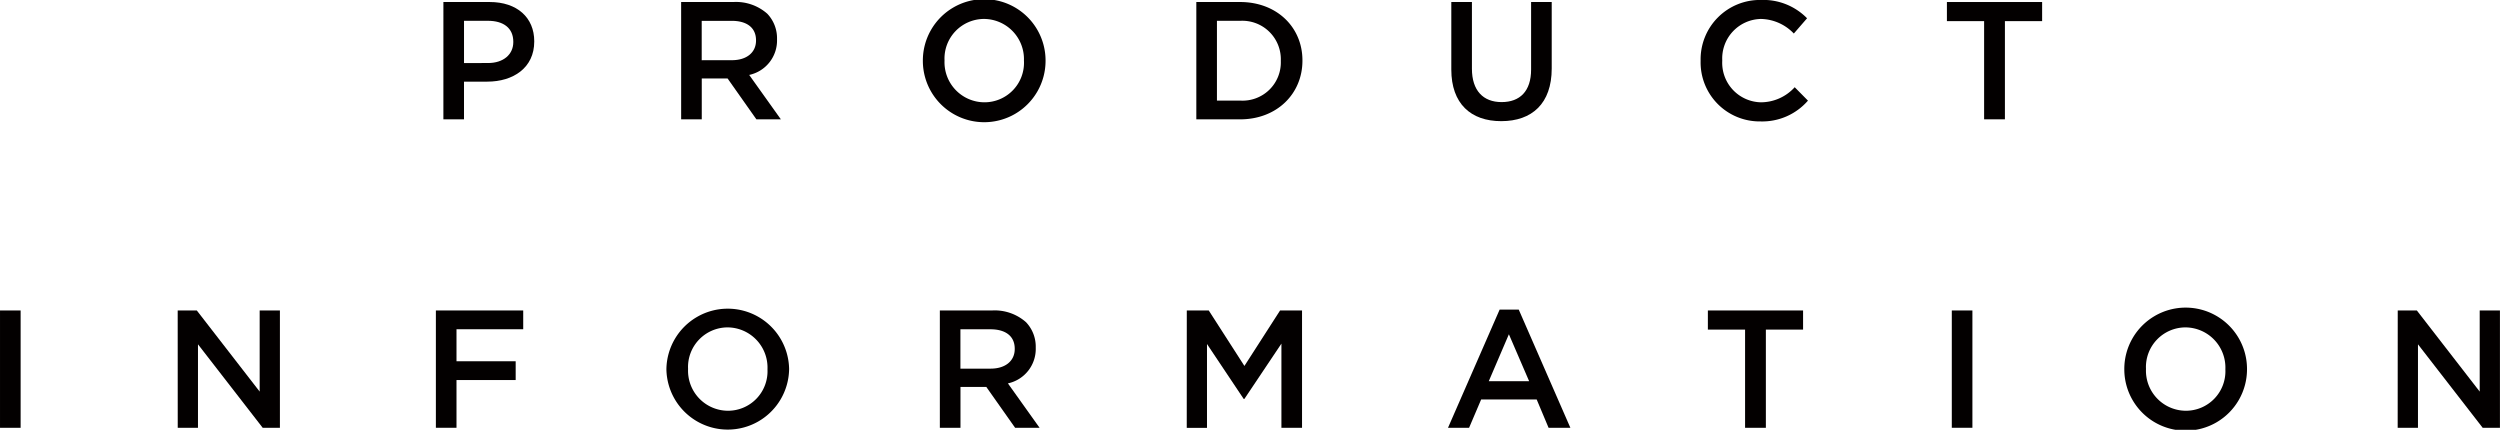
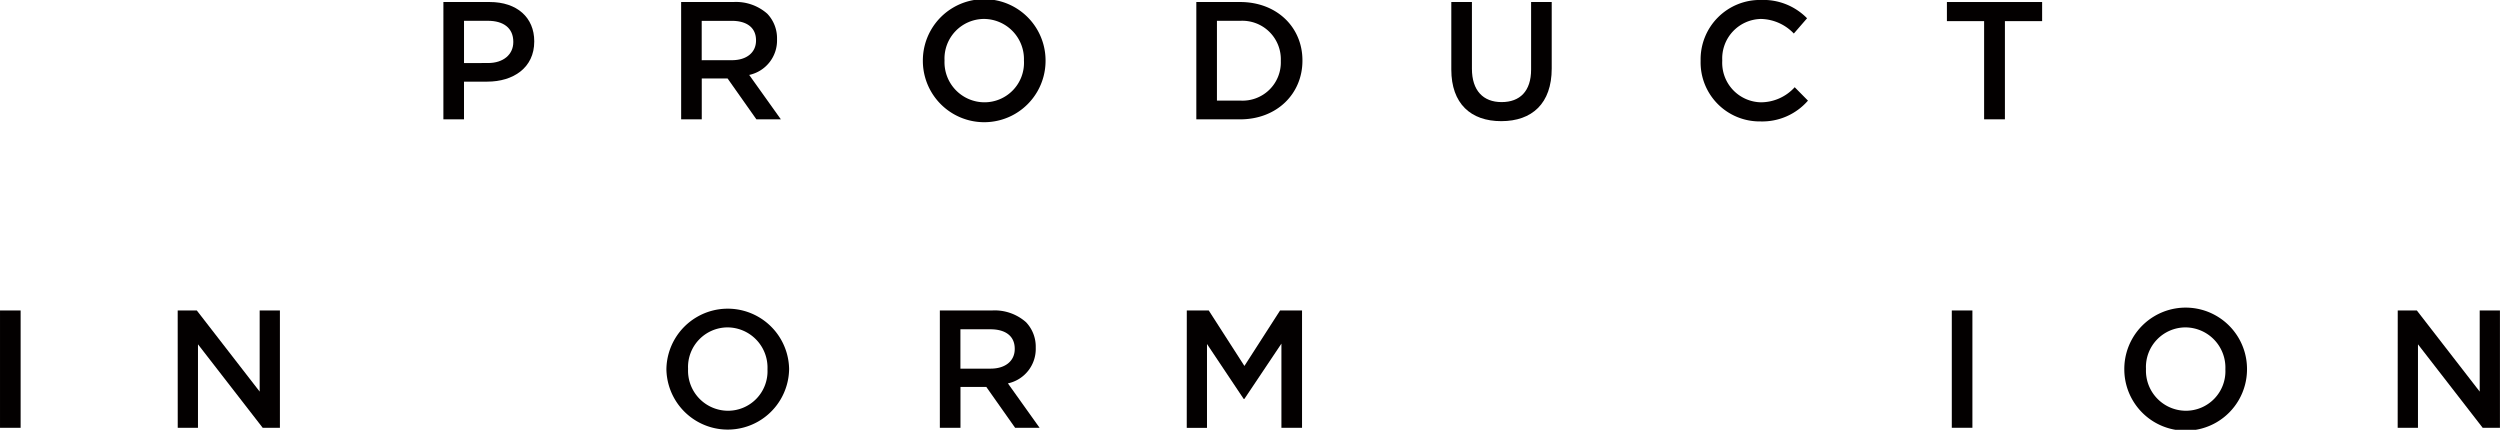
<svg xmlns="http://www.w3.org/2000/svg" width="259.361" height="44.59" viewBox="0 0 259.361 44.59">
  <g id="product-ttl-sp" transform="translate(-508 -2274.922)">
    <g id="グループ_55" data-name="グループ 55">
      <path id="パス_38" data-name="パス 38" d="M214.109,204.93h4.8c2.851,0,4.625,1.618,4.625,4.069v.034c0,2.73-2.191,4.157-4.869,4.157h-2.418V217.1h-2.139Zm4.626,6.33c1.617,0,2.626-.9,2.626-2.174v-.034c0-1.426-1.026-2.173-2.626-2.173h-2.487v4.382Z" transform="translate(339.891 2070.201)" fill="#030000" />
      <path id="パス_39" data-name="パス 39" d="M253.474,204.93H258.9a4.9,4.9,0,0,1,3.513,1.217,3.68,3.68,0,0,1,1.009,2.626v.035a3.655,3.655,0,0,1-2.887,3.687l3.287,4.608h-2.539l-2.991-4.243h-2.678V217.1h-2.138Zm5.269,6.035c1.531,0,2.5-.8,2.5-2.036V208.9c0-1.3-.939-2.017-2.522-2.017h-3.113v4.087Z" transform="translate(325.19 2070.201)" fill="#030000" />
      <path id="パス_40" data-name="パス 40" d="M293.5,210.927v-.034a6.365,6.365,0,0,1,12.73-.035v.035a6.365,6.365,0,0,1-12.73.034Zm10.487,0v-.034a4.171,4.171,0,0,0-4.139-4.331,4.113,4.113,0,0,0-4.1,4.3v.035a4.156,4.156,0,0,0,4.138,4.313A4.1,4.1,0,0,0,303.99,210.927Z" transform="translate(310.241 2070.325)" fill="#030000" />
      <path id="パス_41" data-name="パス 41" d="M338.779,204.93h4.539c3.826,0,6.47,2.626,6.47,6.052v.035c0,3.425-2.643,6.086-6.47,6.086h-4.539Zm2.139,1.948v8.277h2.4a3.967,3.967,0,0,0,4.226-4.1v-.034a3.994,3.994,0,0,0-4.226-4.139Z" transform="translate(293.333 2070.201)" fill="#030000" />
      <path id="パス_42" data-name="パス 42" d="M381,211.938V204.93h2.139v6.922c0,2.261,1.165,3.46,3.078,3.46,1.9,0,3.061-1.13,3.061-3.374V204.93h2.139v6.9c0,3.635-2.052,5.46-5.235,5.46C383.02,217.294,381,215.469,381,211.938Z" transform="translate(277.565 2070.201)" fill="#030000" />
      <path id="パス_43" data-name="パス 43" d="M422.281,210.927v-.034a6.16,6.16,0,0,1,6.278-6.3,6.347,6.347,0,0,1,4.765,1.9l-1.374,1.583a4.841,4.841,0,0,0-3.408-1.513,4.1,4.1,0,0,0-4.017,4.3v.035a4.1,4.1,0,0,0,4.017,4.313,4.756,4.756,0,0,0,3.5-1.565l1.374,1.391a6.281,6.281,0,0,1-4.939,2.157A6.122,6.122,0,0,1,422.281,210.927Z" transform="translate(262.149 2070.325)" fill="#030000" />
      <path id="パス_44" data-name="パス 44" d="M466.921,206.913h-3.86V204.93h9.878v1.983h-3.861V217.1h-2.157Z" transform="translate(246.92 2070.201)" fill="#030000" />
    </g>
    <g id="グループ_54" data-name="グループ 54" transform="translate(-245.55 32)">
      <path id="パス_45" data-name="パス 45" d="M532.6,204.93h2.139V217.1H532.6Z" transform="translate(220.951 2070.201)" fill="#030000" />
      <path id="パス_46" data-name="パス 46" d="M562.023,204.93h1.982l6.522,8.417V204.93h2.1V217.1H570.84l-6.713-8.66v8.66h-2.1Z" transform="translate(209.962 2070.201)" fill="#030000" />
-       <path id="パス_47" data-name="パス 47" d="M604.773,204.93h9.061v1.948h-6.922V210.2h6.139v1.948h-6.139V217.1h-2.139Z" transform="translate(193.997 2070.201)" fill="#030000" />
      <path id="パス_48" data-name="パス 48" d="M642.943,210.927v-.034a6.366,6.366,0,0,1,12.73-.035v.035a6.366,6.366,0,0,1-12.73.034Zm10.487,0v-.034a4.171,4.171,0,0,0-4.14-4.331,4.113,4.113,0,0,0-4.1,4.3v.035a4.156,4.156,0,0,0,4.139,4.313A4.1,4.1,0,0,0,653.43,210.927Z" transform="translate(179.743 2070.325)" fill="#030000" />
      <path id="パス_49" data-name="パス 49" d="M688.22,204.93h5.426a4.9,4.9,0,0,1,3.513,1.217,3.677,3.677,0,0,1,1.009,2.626v.035a3.654,3.654,0,0,1-2.887,3.687l3.287,4.608h-2.538l-2.992-4.243h-2.678V217.1H688.22Zm5.269,6.035c1.53,0,2.5-.8,2.5-2.036V208.9c0-1.3-.939-2.017-2.522-2.017h-3.113v4.087Z" transform="translate(162.834 2070.201)" fill="#030000" />
      <path id="パス_50" data-name="パス 50" d="M729.11,204.93h2.278l3.7,5.756,3.7-5.756h2.278V217.1h-2.139v-8.73l-3.843,5.739h-.07l-3.808-5.7v8.7h-2.1Z" transform="translate(147.563 2070.201)" fill="#030000" />
-       <path id="パス_51" data-name="パス 51" d="M777.716,204.791H779.7l5.356,12.26h-2.261l-1.235-2.939H775.8l-1.253,2.939H772.36Zm3.061,7.426-2.1-4.87-2.087,4.87Z" transform="translate(131.412 2070.252)" fill="#030000" />
-       <path id="パス_52" data-name="パス 52" d="M819.249,206.913h-3.86V204.93h9.877v1.983h-3.86V217.1h-2.157Z" transform="translate(115.343 2070.201)" fill="#030000" />
      <path id="パス_53" data-name="パス 53" d="M855.779,204.93h2.138V217.1h-2.138Z" transform="translate(100.259 2070.201)" fill="#030000" />
      <path id="パス_54" data-name="パス 54" d="M884.344,210.927v-.034a6.365,6.365,0,0,1,12.73-.035v.035a6.365,6.365,0,0,1-12.73.034Zm10.486,0v-.034a4.171,4.171,0,0,0-4.138-4.331,4.113,4.113,0,0,0-4.1,4.3v.035a4.156,4.156,0,0,0,4.139,4.313A4.1,4.1,0,0,0,894.83,210.927Z" transform="translate(89.591 2070.325)" fill="#030000" />
      <path id="パス_55" data-name="パス 55" d="M929.619,204.93H931.6l6.522,8.417V204.93h2.1V217.1h-1.792l-6.712-8.66v8.66h-2.105Z" transform="translate(72.683 2070.201)" fill="#030000" />
    </g>
  </g>
</svg>